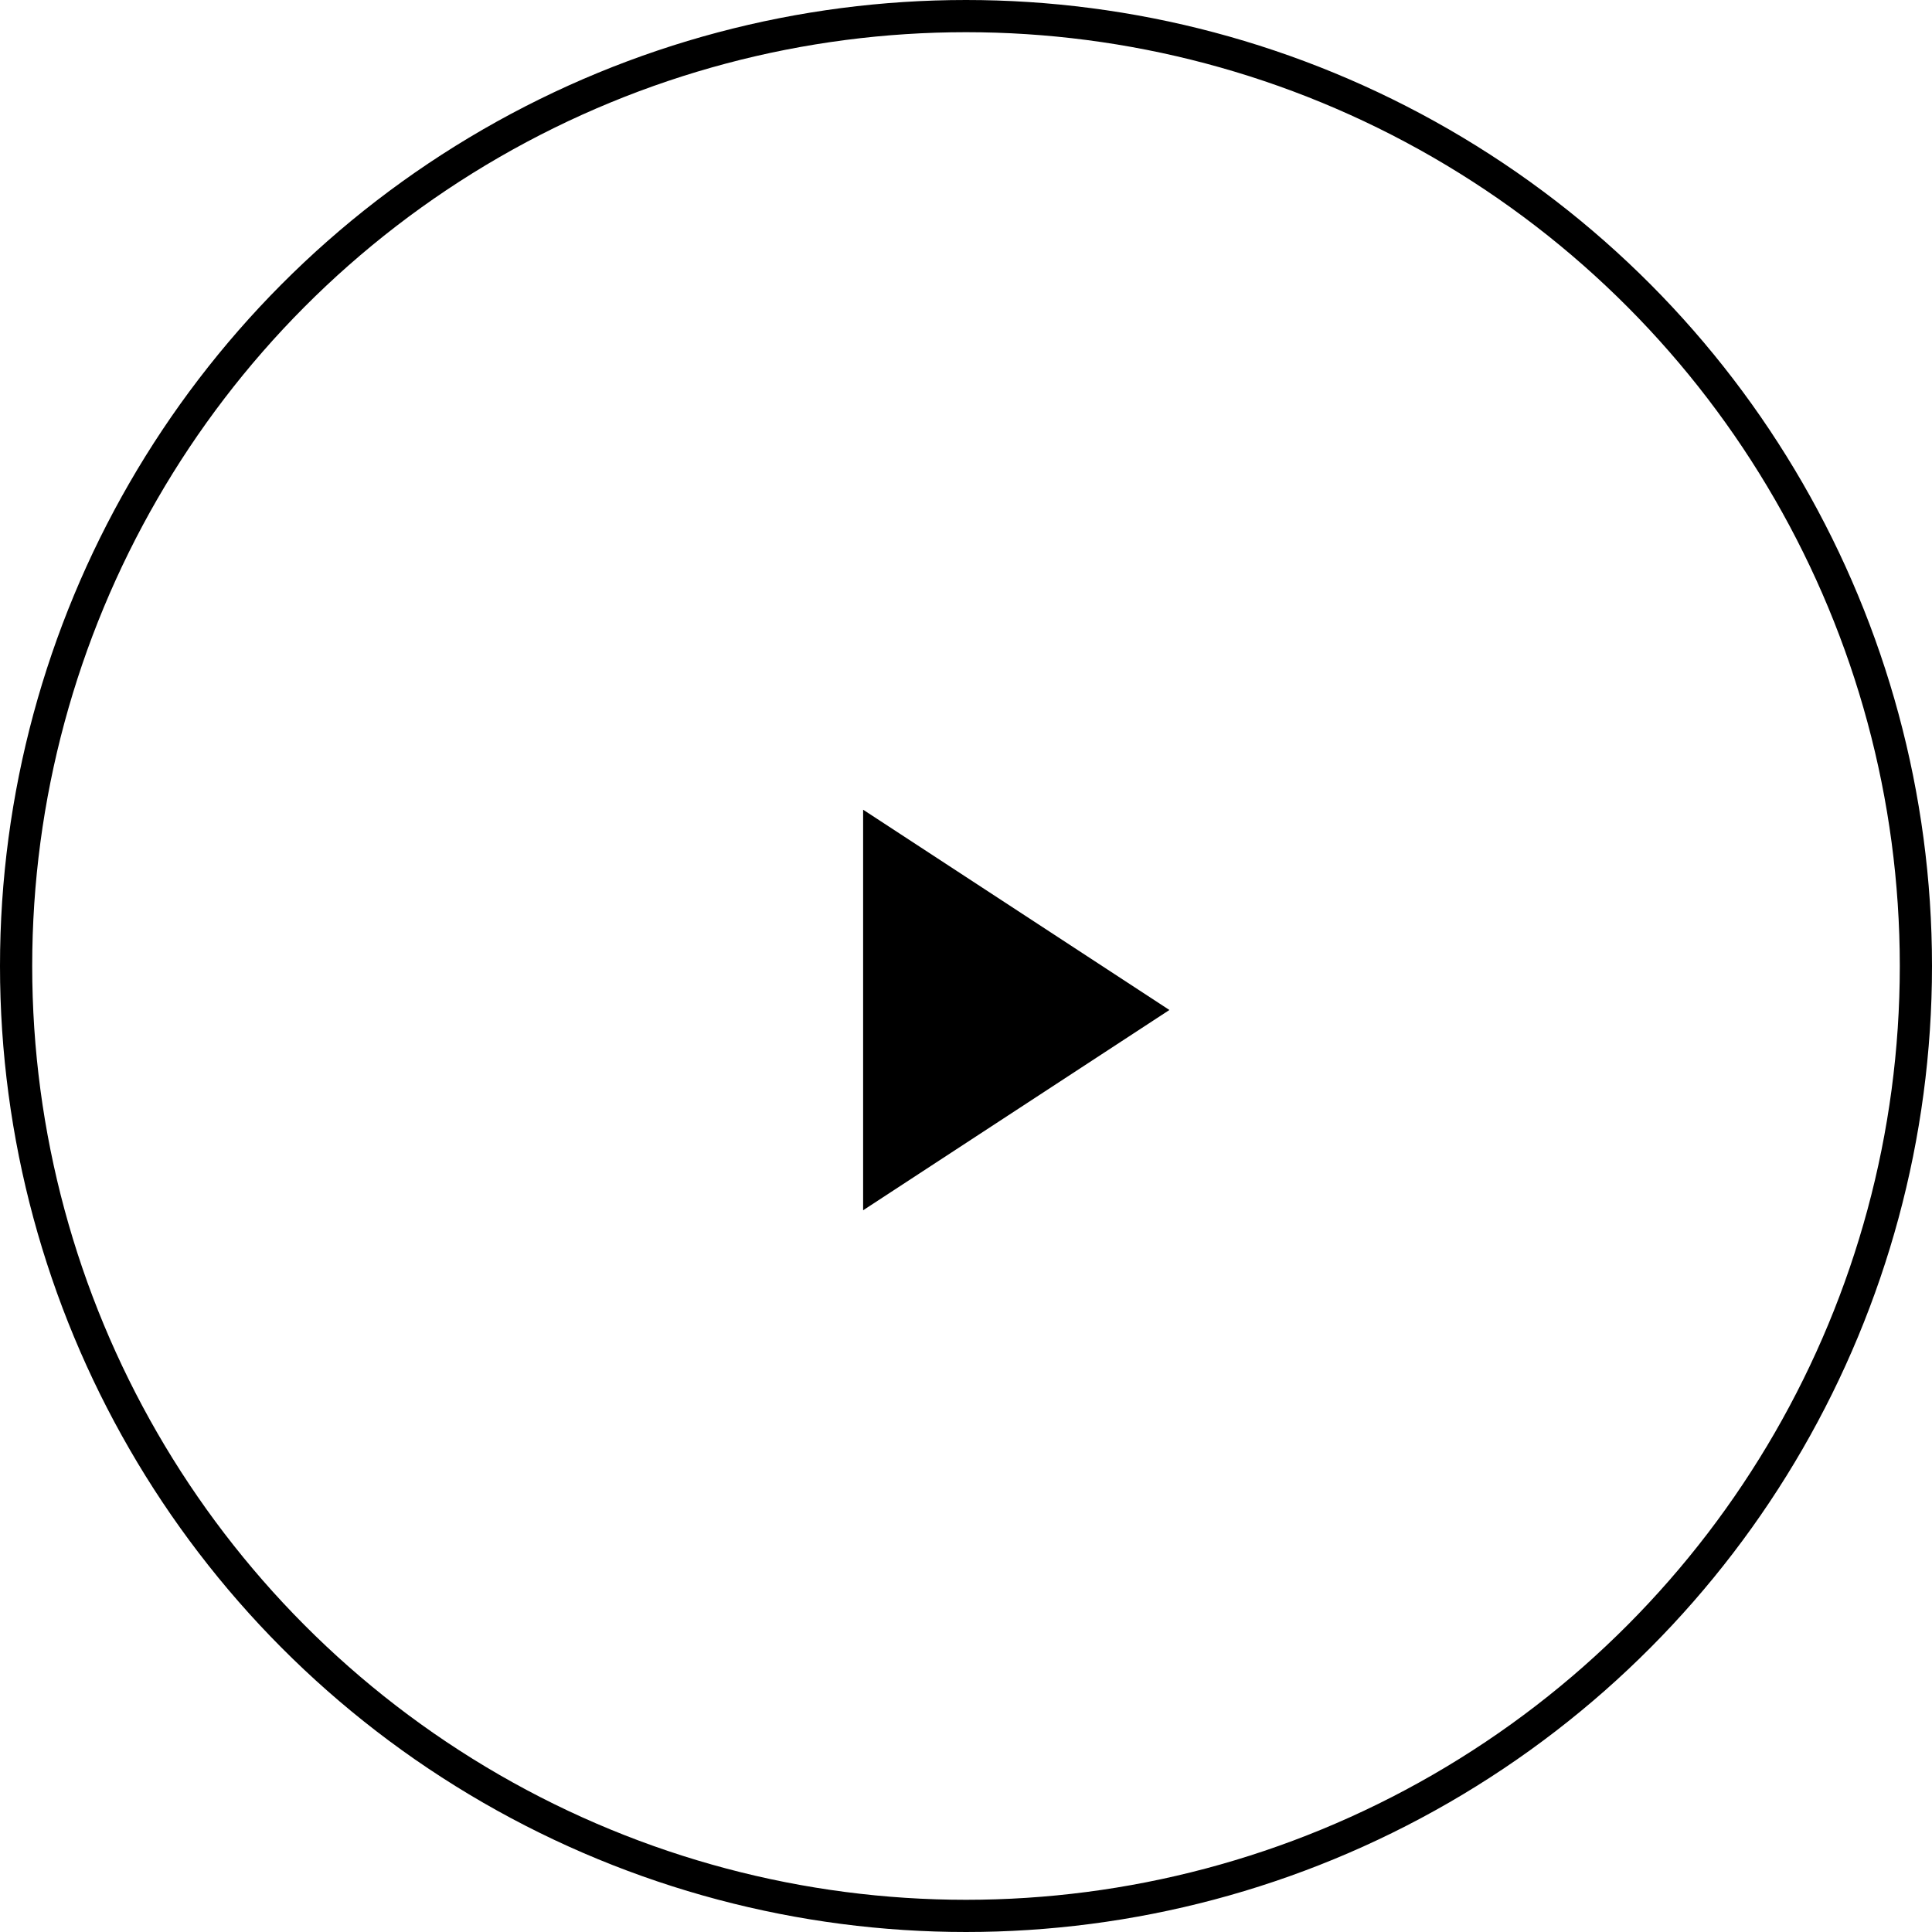
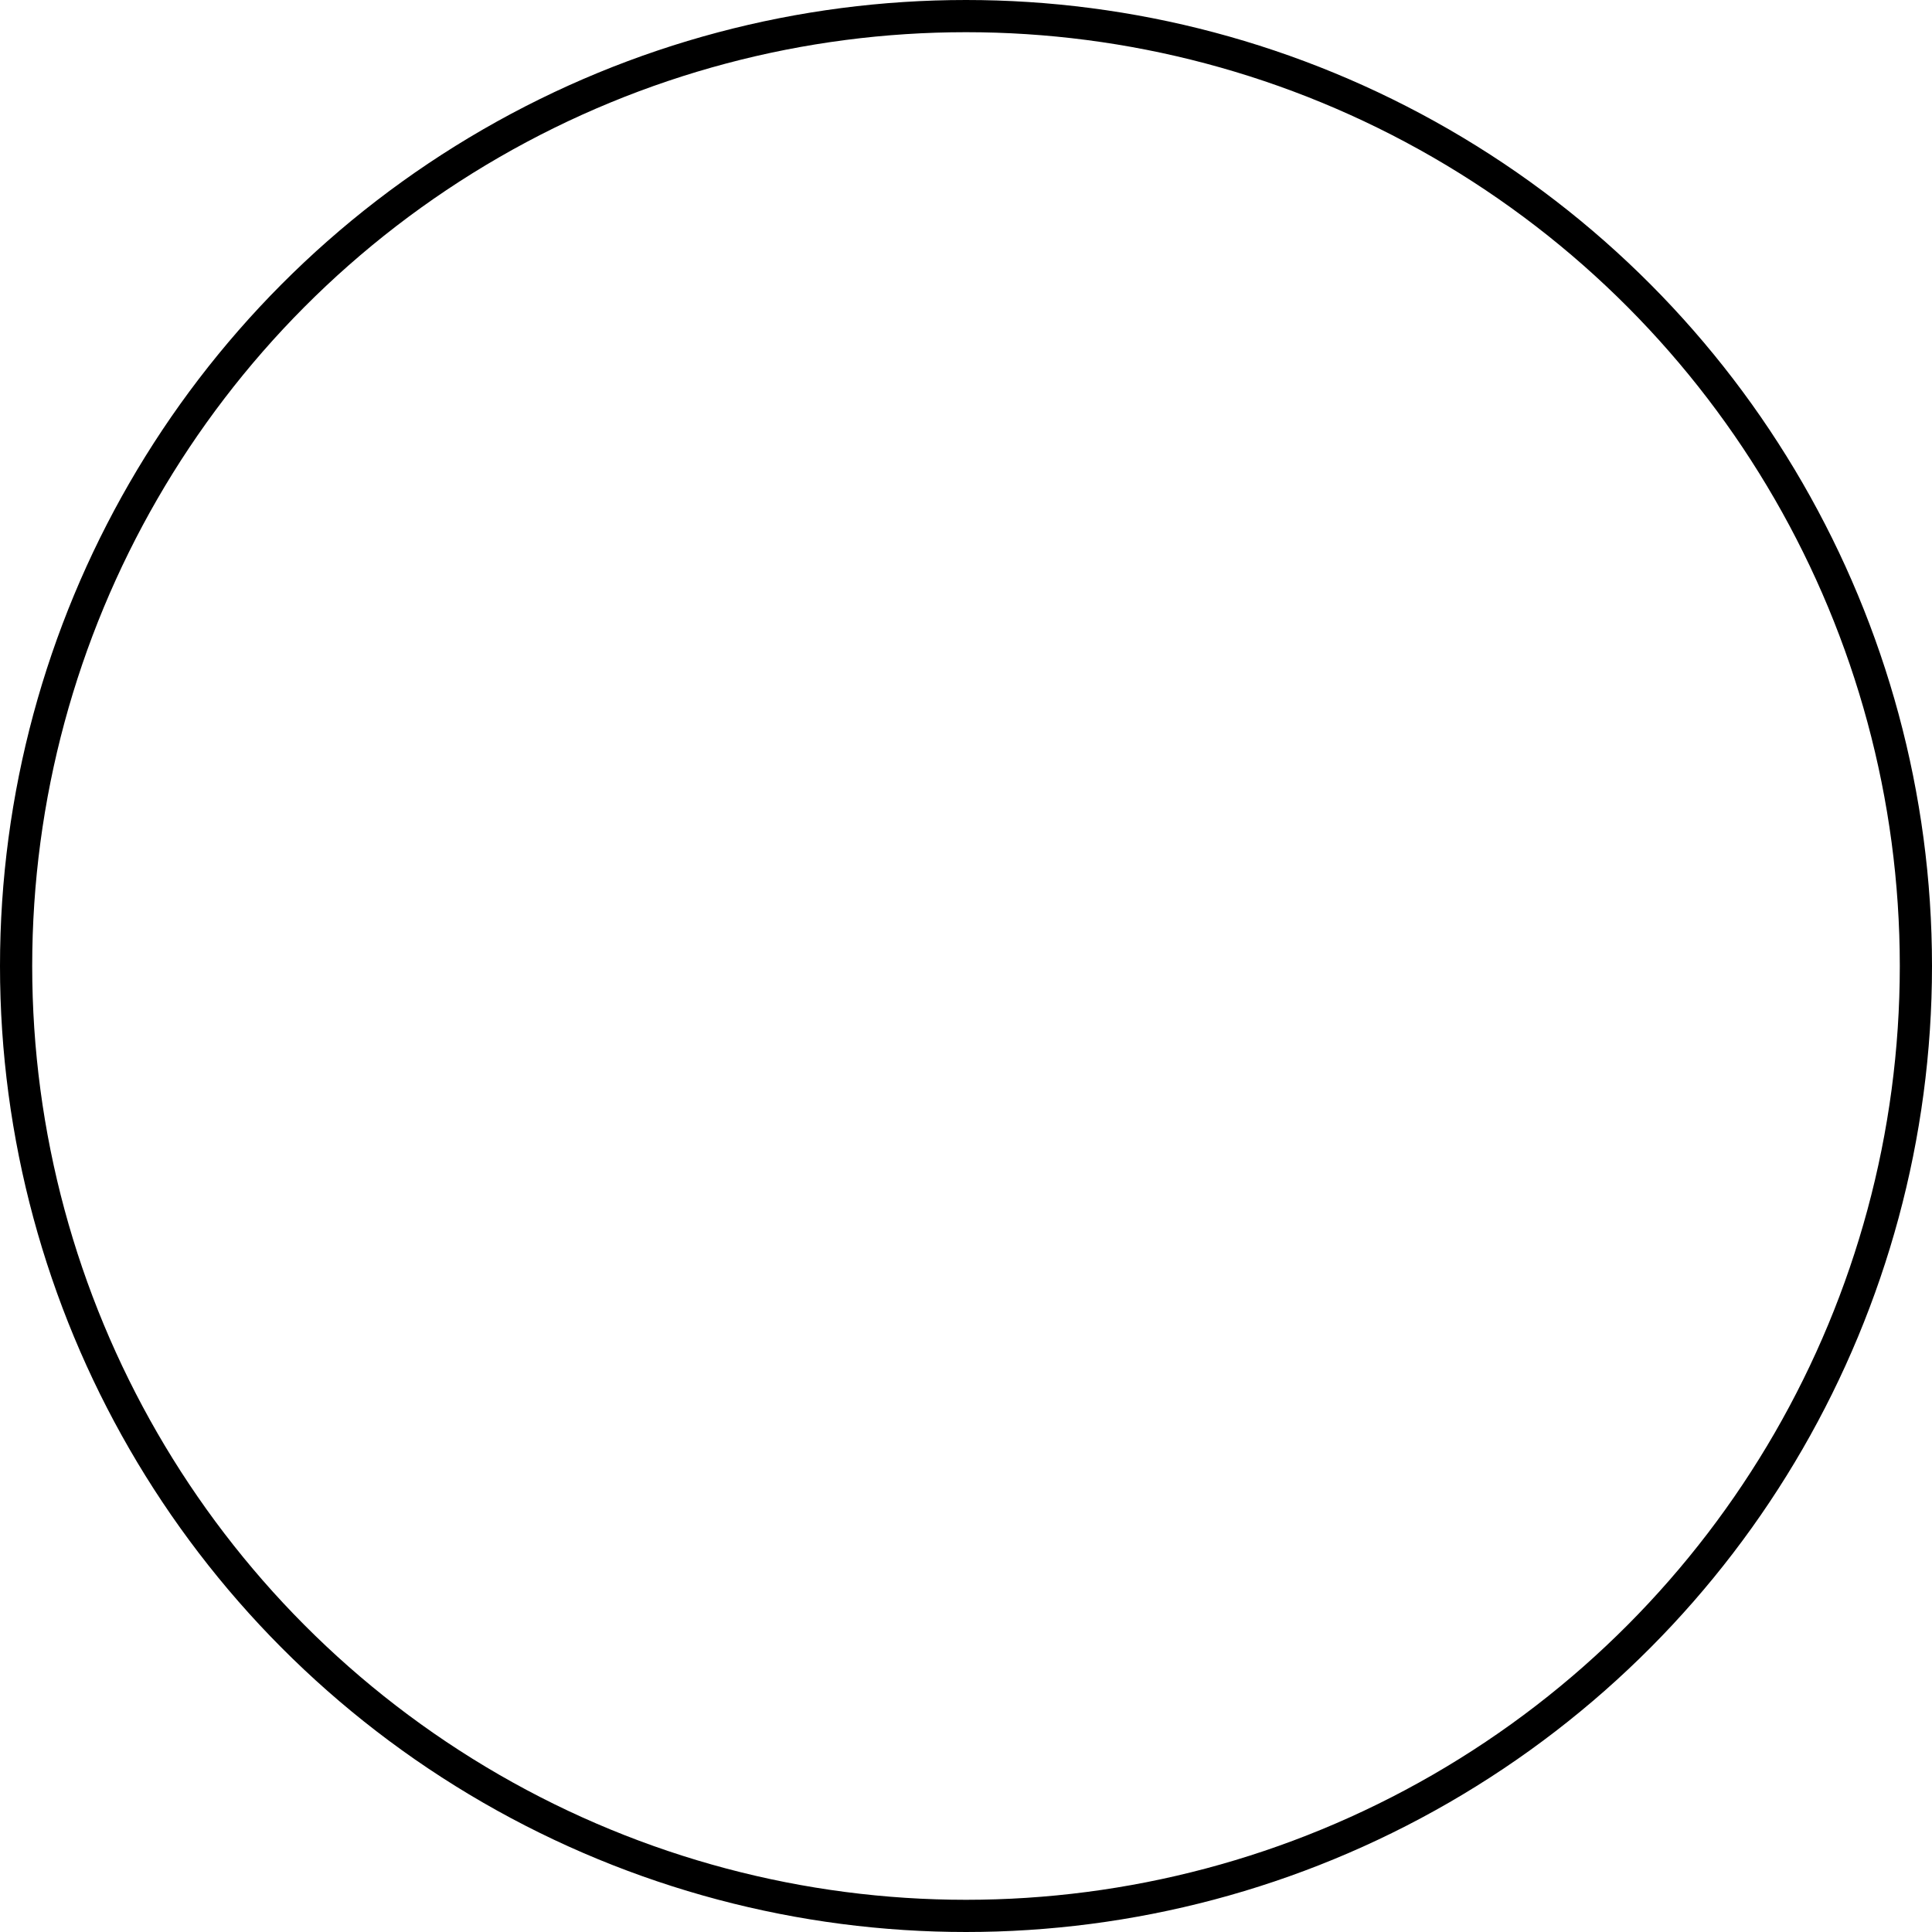
<svg xmlns="http://www.w3.org/2000/svg" width="60" height="60" viewBox="0 0 60 60" fill="none">
  <g id="Group 1061">
    <circle id="Ellipse 97" cx="30" cy="30" r="29.5" stroke="black" />
-     <path id="Polygon 1" d="M36.317 31.366L26.805 37.586L26.805 25.146L36.317 31.366Z" fill="black" />
  </g>
</svg>